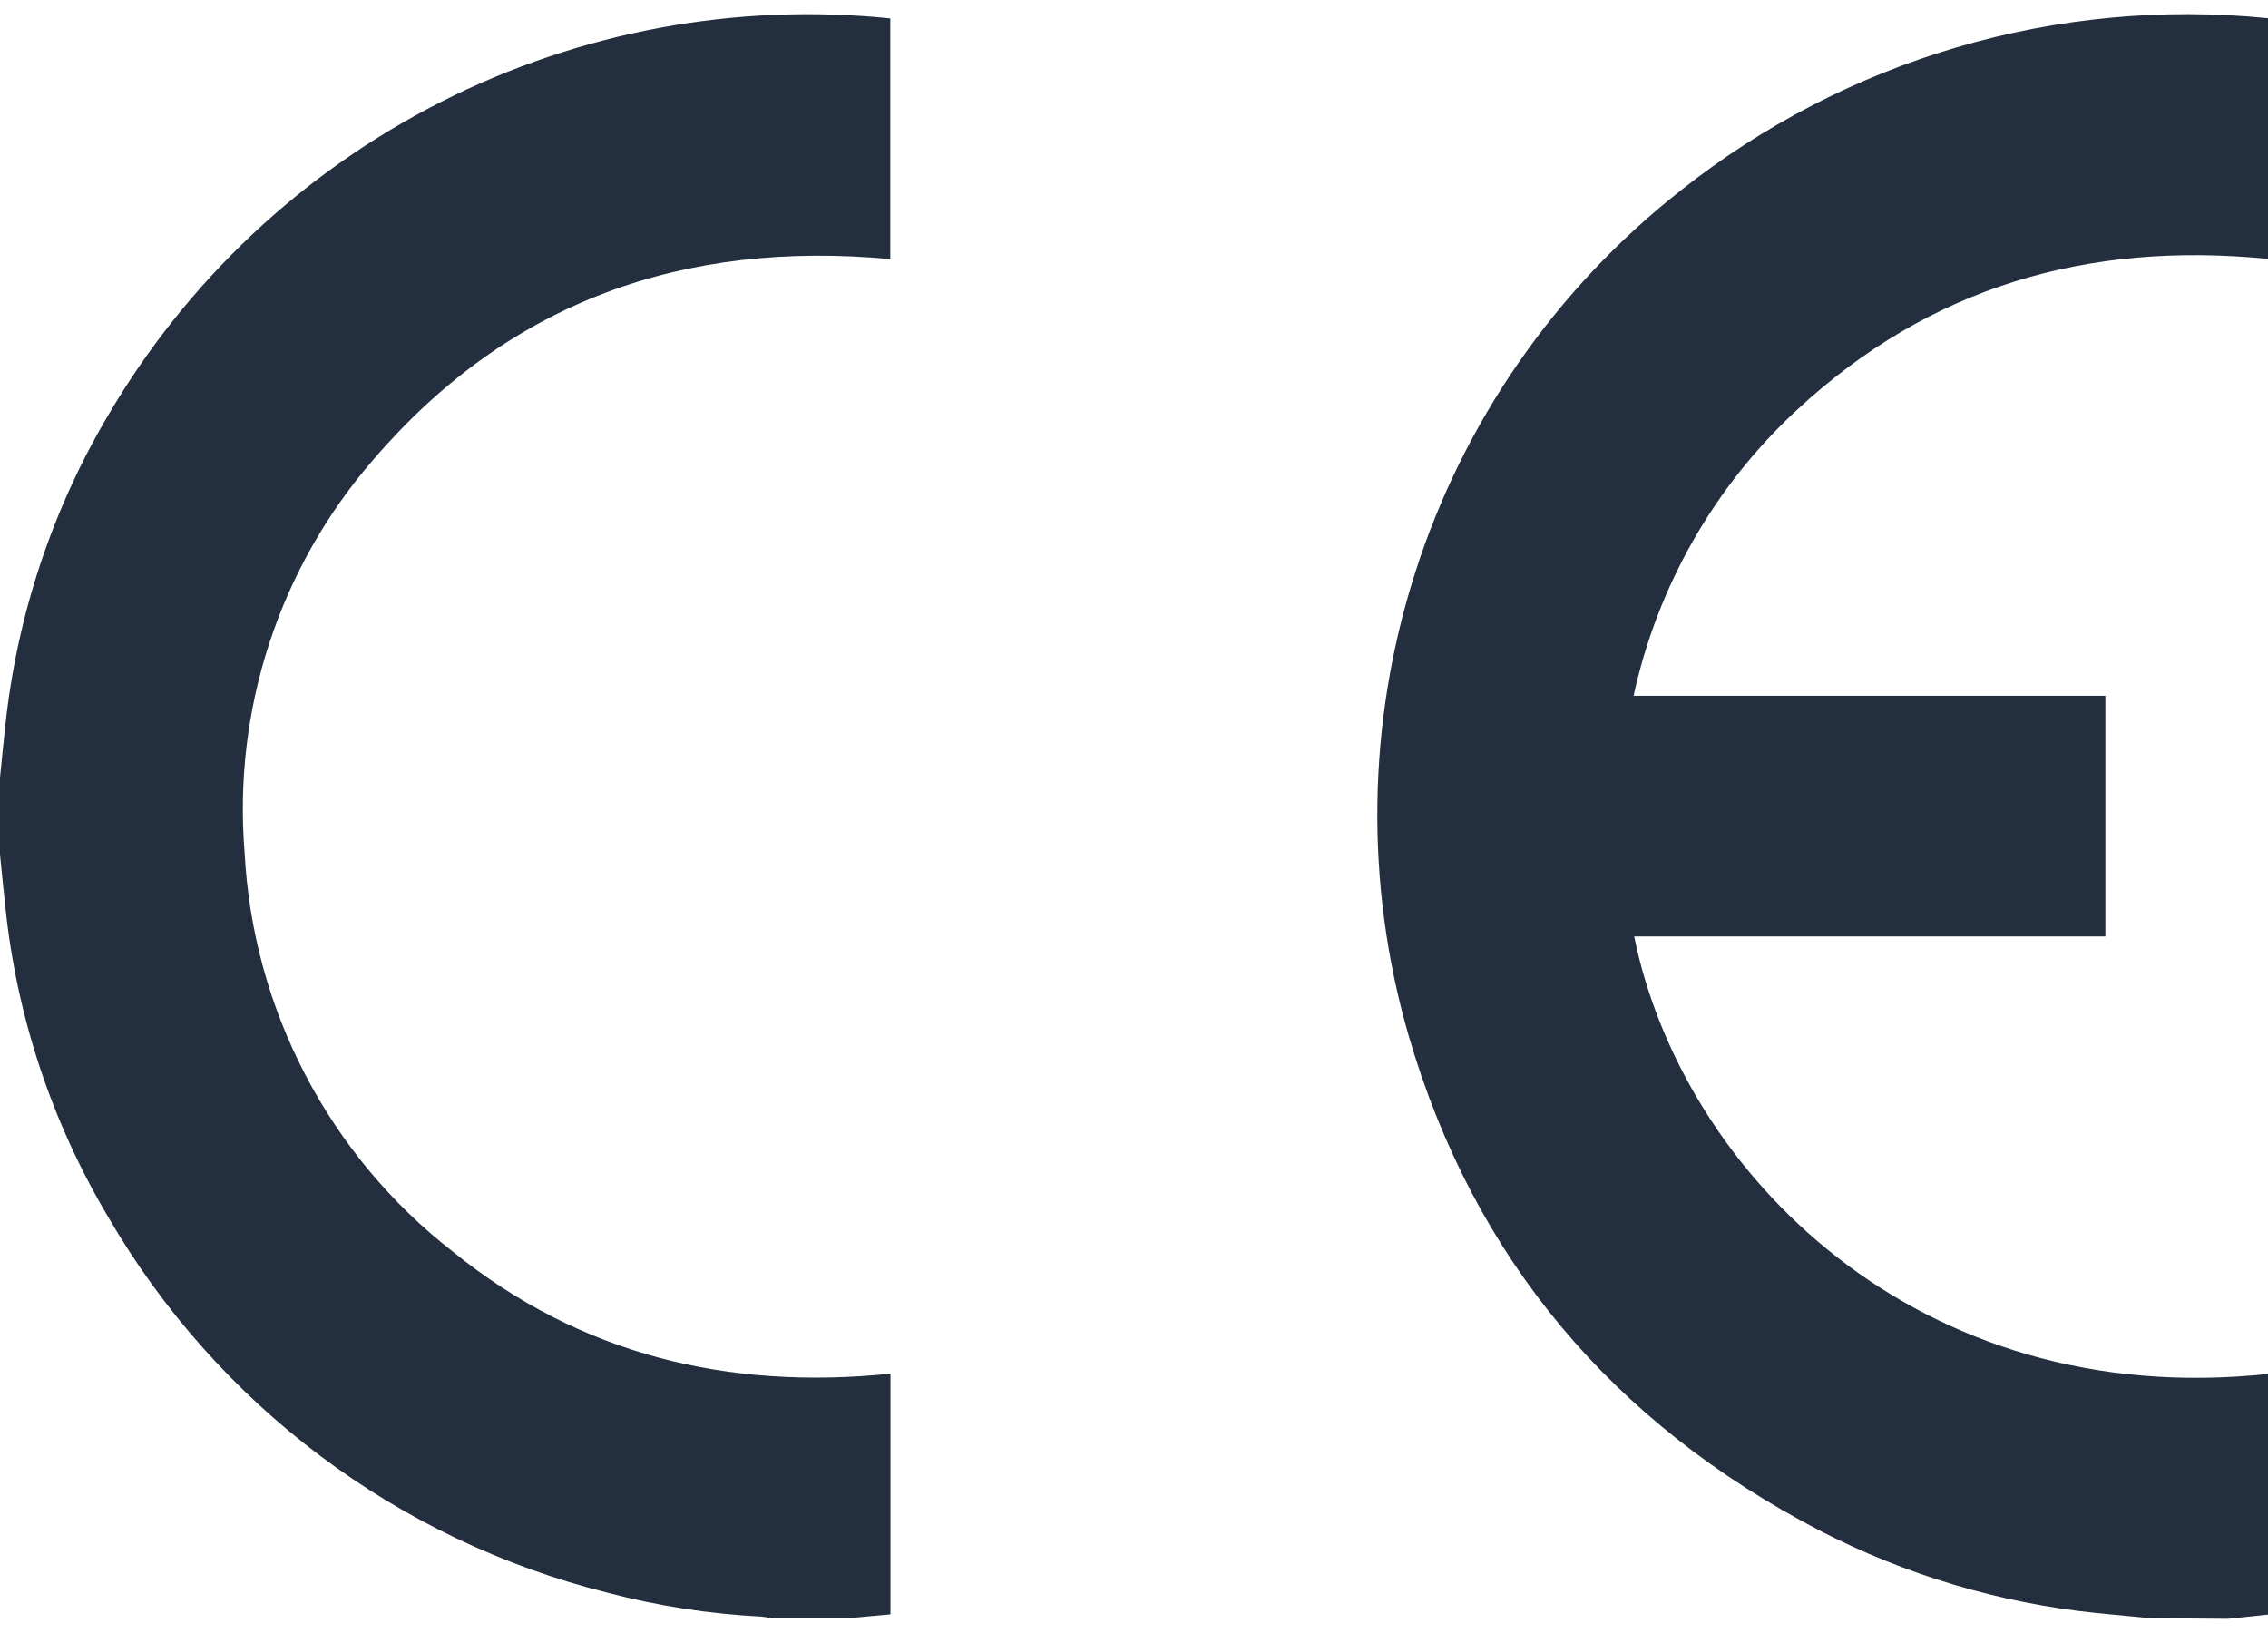
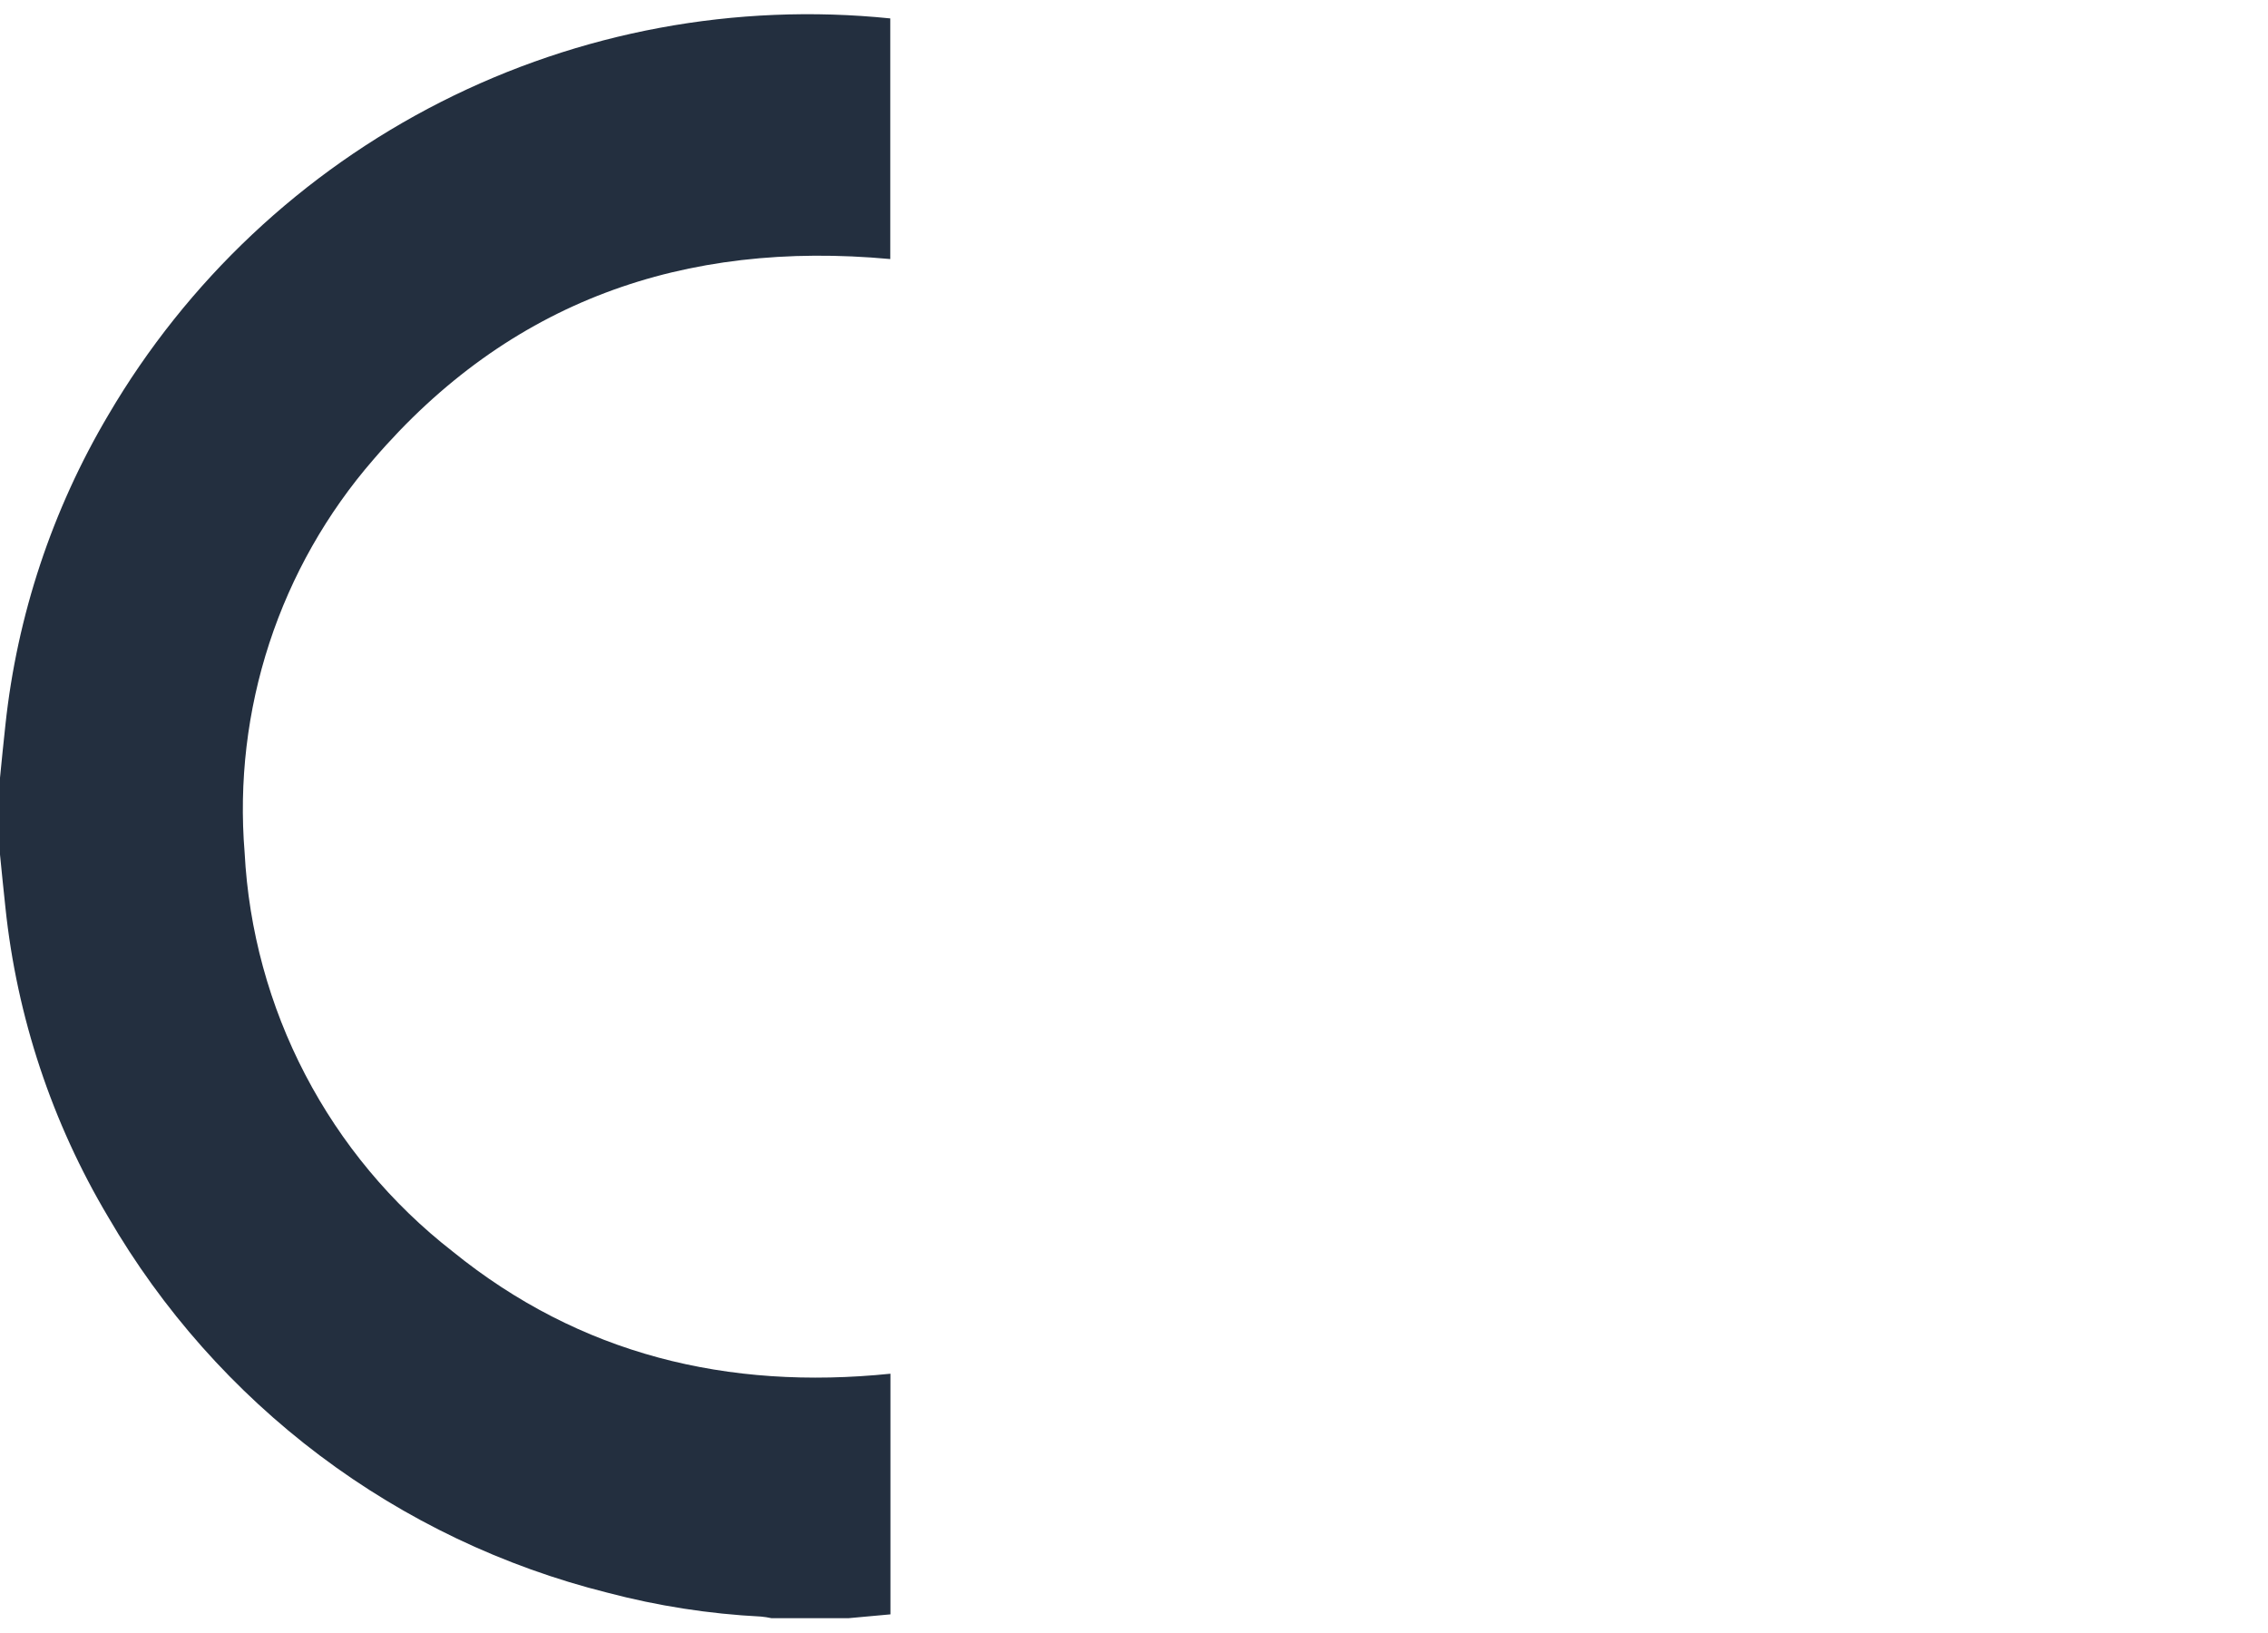
<svg xmlns="http://www.w3.org/2000/svg" width="50" height="36" viewBox="0 0 50 36" fill="none">
-   <path d="M47.388 35.673L46.207 35.558C44.084 35.339 42.021 34.724 40.125 33.746C35.554 31.372 32.486 27.739 31.054 22.828C30.086 19.483 30.138 15.926 31.203 12.611C32.267 9.295 34.296 6.373 37.03 4.217C40.691 1.304 45.345 -0.065 50 0.402V5.707C46.022 5.314 42.543 6.321 39.616 9.036C37.798 10.718 36.541 12.919 36.014 15.339H46.415V20.644H36.027C37.083 25.842 42.277 31.116 50 30.289V35.594L49.116 35.687L47.388 35.673Z" fill="#232F3F" />
  <path d="M0 17.147C0.04 16.758 0.075 16.369 0.119 15.984C0.376 13.57 1.15 11.239 2.387 9.15C4.12 6.193 6.666 3.797 9.723 2.246C12.78 0.696 16.217 0.057 19.627 0.406V5.711C15.078 5.291 11.228 6.639 8.231 10.132C7.205 11.314 6.425 12.69 5.938 14.177C5.451 15.665 5.265 17.235 5.393 18.796C5.482 20.504 5.938 22.173 6.729 23.69C7.52 25.207 8.627 26.537 9.977 27.588C12.784 29.864 16.046 30.651 19.631 30.284V35.589L18.712 35.673H17.006C16.931 35.657 16.856 35.645 16.78 35.638C15.636 35.58 14.502 35.404 13.394 35.112C11.099 34.538 8.942 33.51 7.051 32.088C5.161 30.665 3.575 28.878 2.387 26.832C1.145 24.747 0.371 22.416 0.119 20.002C0.075 19.613 0.04 19.224 0 18.84V17.147Z" fill="#232F3F" />
</svg>